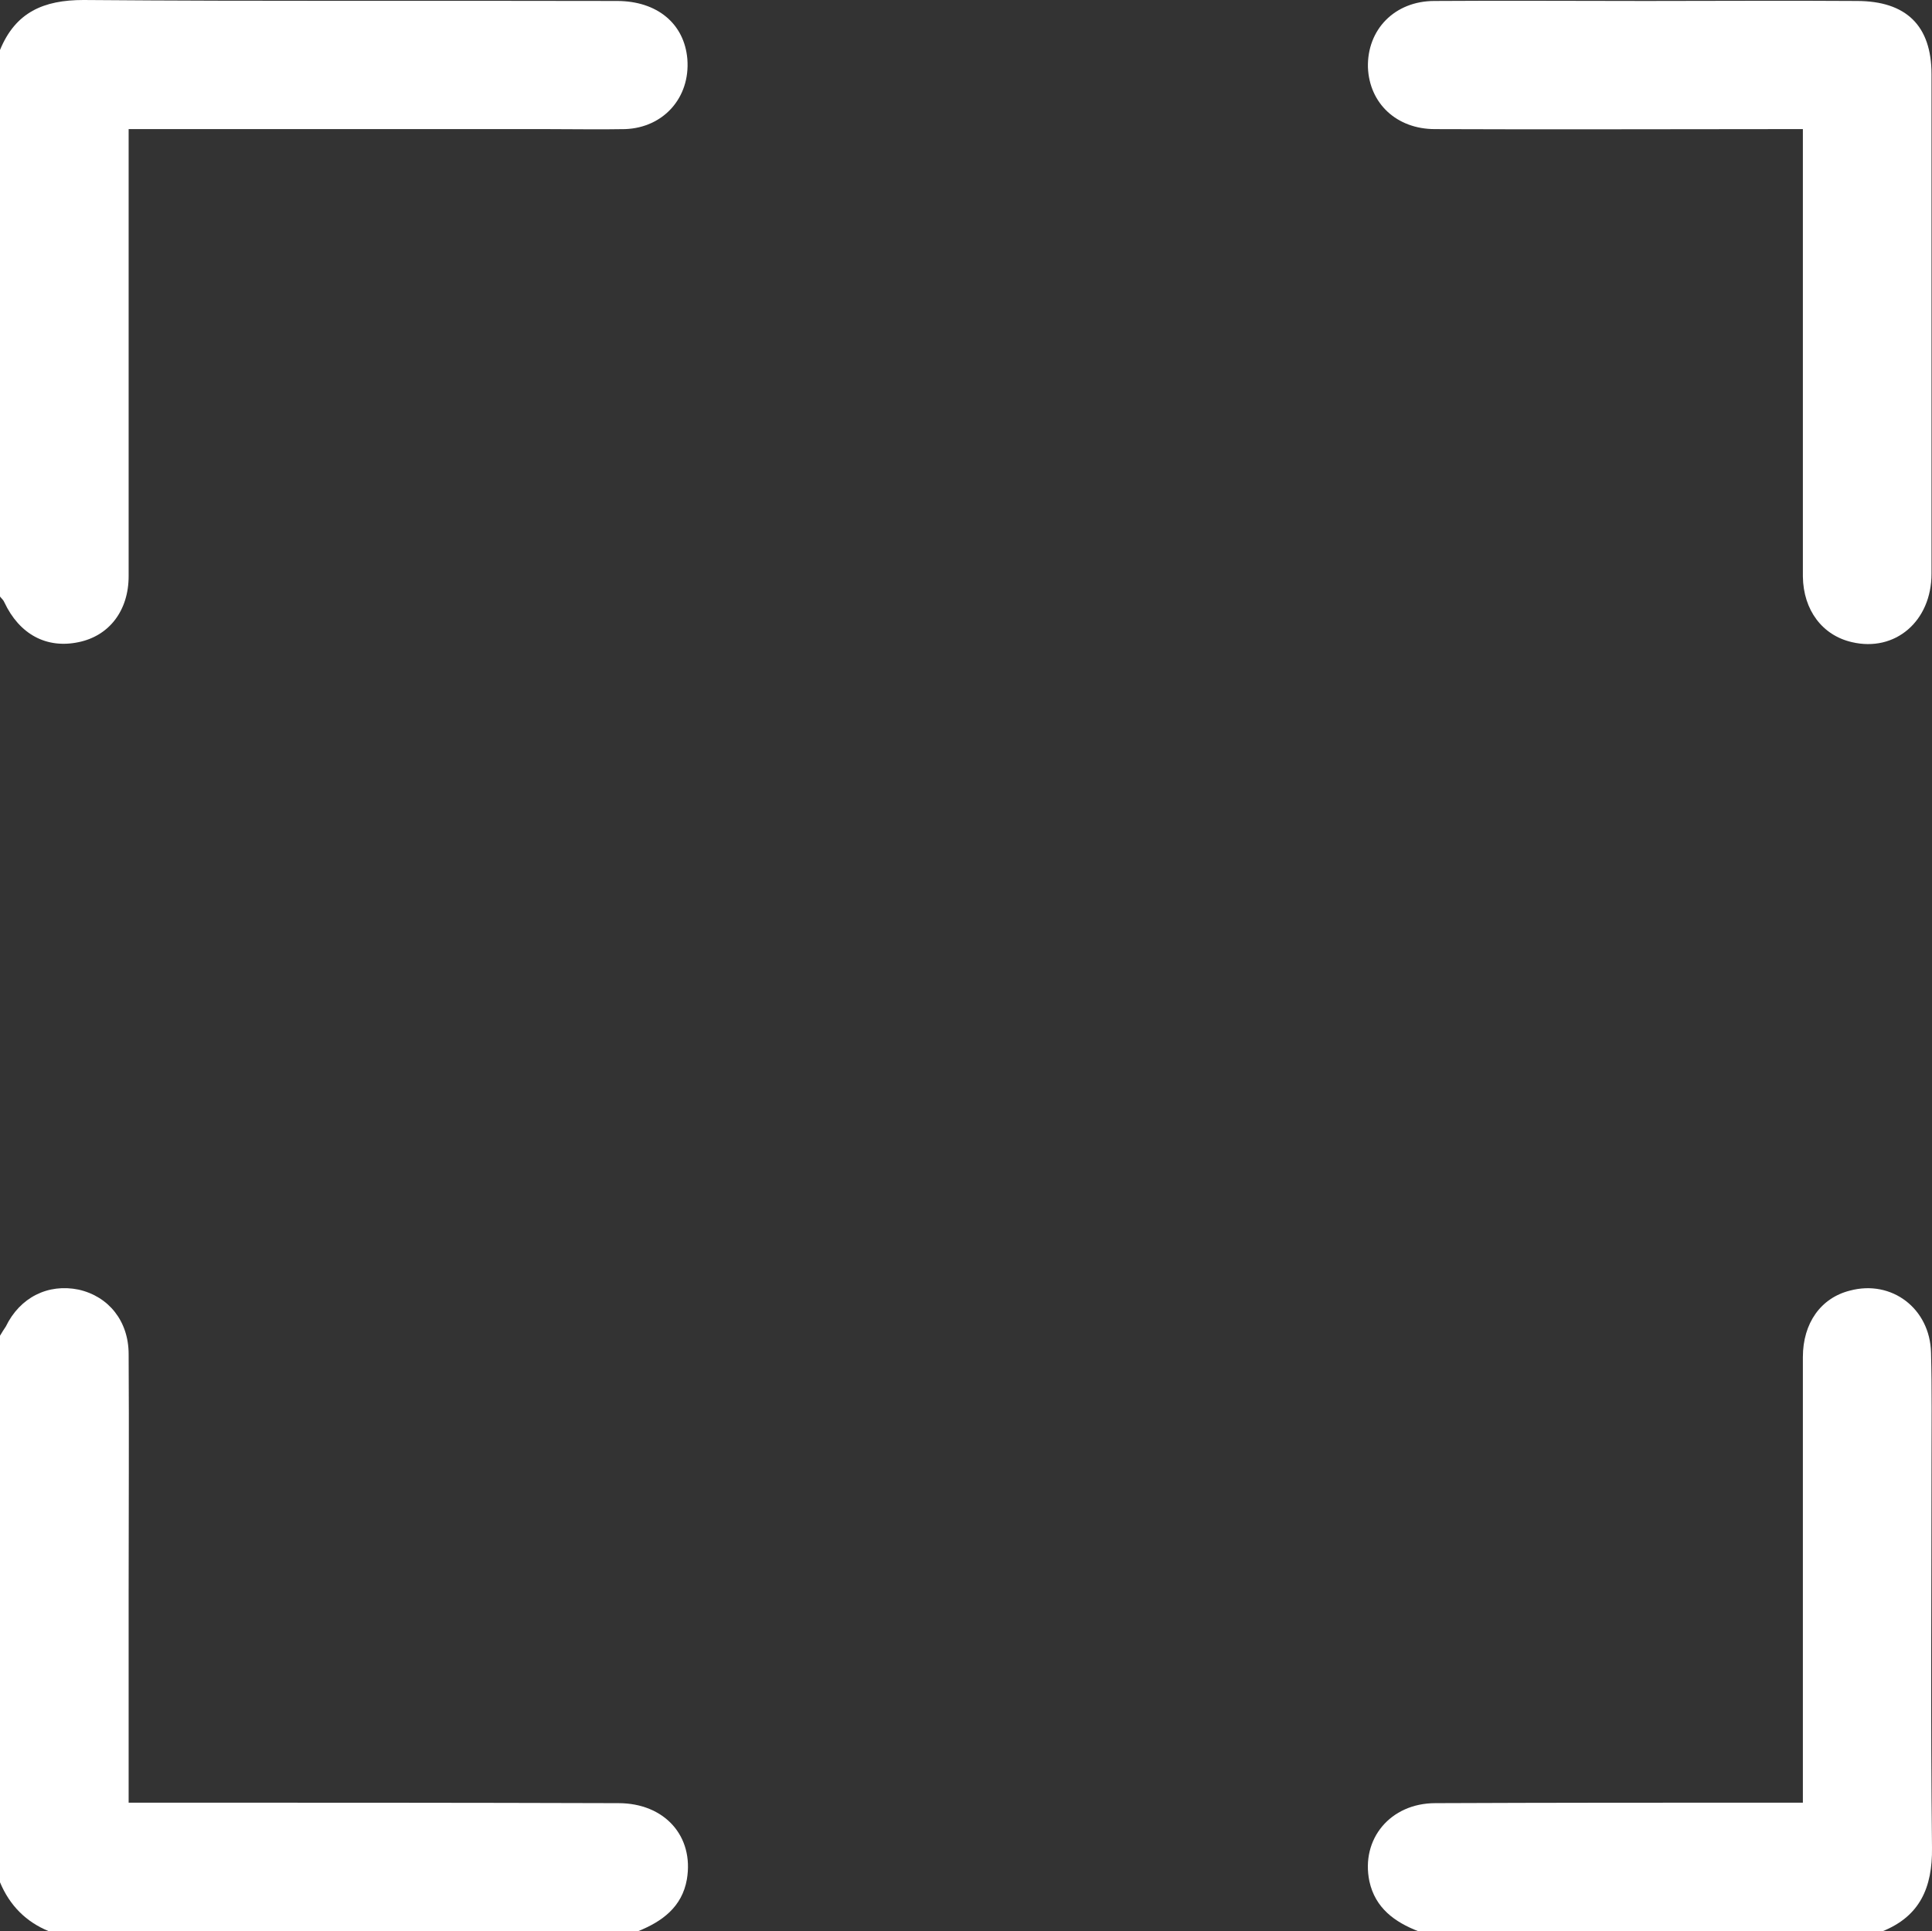
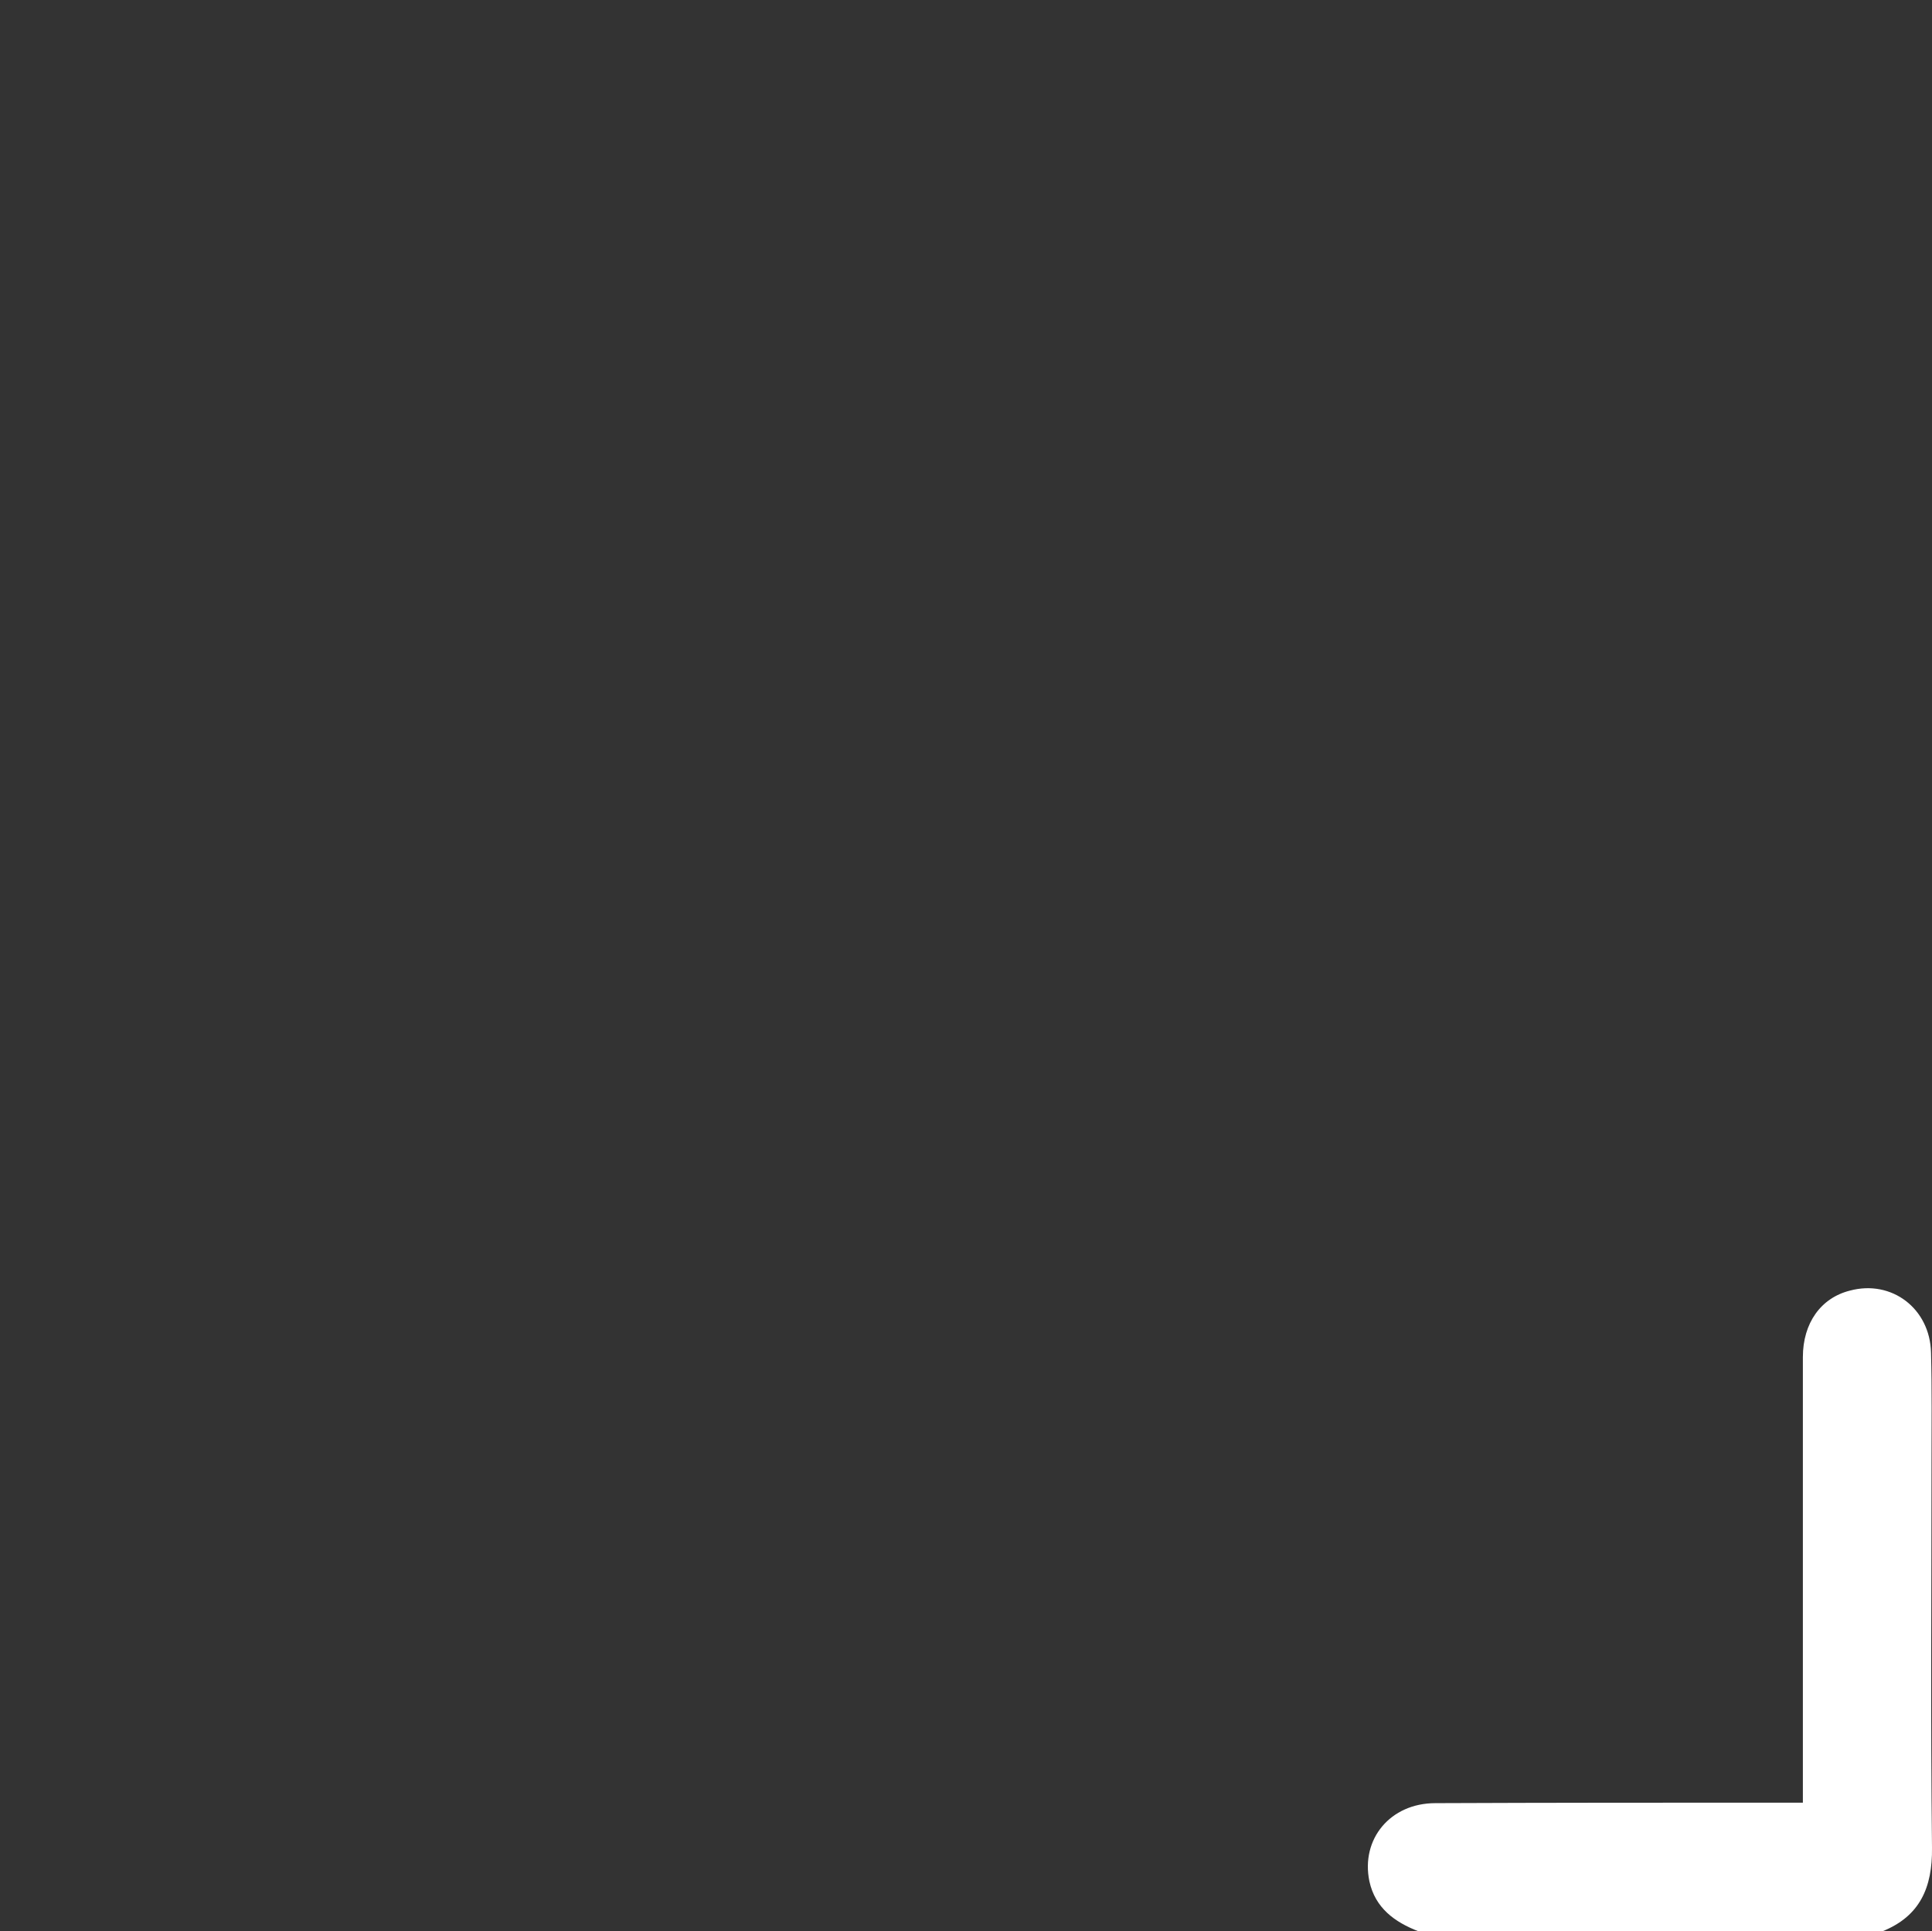
<svg xmlns="http://www.w3.org/2000/svg" id="Layer_2" data-name="Layer 2" viewBox="0 0 39.8 39.79">
  <rect x="0" y="0" width="39.8" height="39.79" fill="#333333" stroke="none" />
  <defs>
    <style>
      .cls-1 {
        fill: #fff;
        stroke-width: 0px;
      }
    </style>
  </defs>
  <g id="Layer_1-2" data-name="Layer 1">
    <g>
-       <path class="cls-1" d="m14.16,1.22c.06.79-.49,1.41-1.28,1.44-.53.01-1.06,0-1.59,0H2.65v9.21c0,.71-.4,1.23-1.03,1.36-.66.14-1.22-.16-1.53-.82-.02-.05-.06-.08-.09-.12V1.03C.32.25.9,0,1.72,0c3.66.03,7.33.01,10.99.02.83,0,1.39.47,1.45,1.2Z" />
-       <path class="cls-1" d="m14.15,38.72c-.1.57-.51.87-1.01,1.07H1.01c-.47-.19-.81-.53-1.01-1.01v-11.26c.04-.07.08-.13.12-.19.29-.6.87-.89,1.5-.76.62.14,1.03.65,1.03,1.33.01,1.63,0,3.26,0,4.9v4.34h.49c3.2,0,6.4,0,9.6.01.95,0,1.56.68,1.41,1.57Z" />
      <path class="cls-1" d="m39.8,38.07c.01.82-.25,1.41-1.02,1.72h-9.56c-.49-.19-.89-.48-1.01-1.03-.18-.87.43-1.61,1.36-1.61,2.36-.01,4.71-.01,7.06-.01h.51v-9.18c0-.7.37-1.22.97-1.37.86-.23,1.65.37,1.67,1.28.02.75.01,1.5.01,2.25,0,2.65-.02,5.3.01,7.95Z" />
-       <path class="cls-1" d="m39.79,1.53v10.29c0,.98-.75,1.62-1.64,1.41-.61-.14-1-.66-1.01-1.35V2.66h-.51c-2.35,0-4.71.01-7.07,0-.79,0-1.35-.53-1.38-1.27-.02-.78.55-1.37,1.37-1.37,1.45-.01,2.9,0,4.35,0s2.9-.01,4.35,0c1.02,0,1.54.51,1.54,1.51Z" />
    </g>
  </g>
</svg>